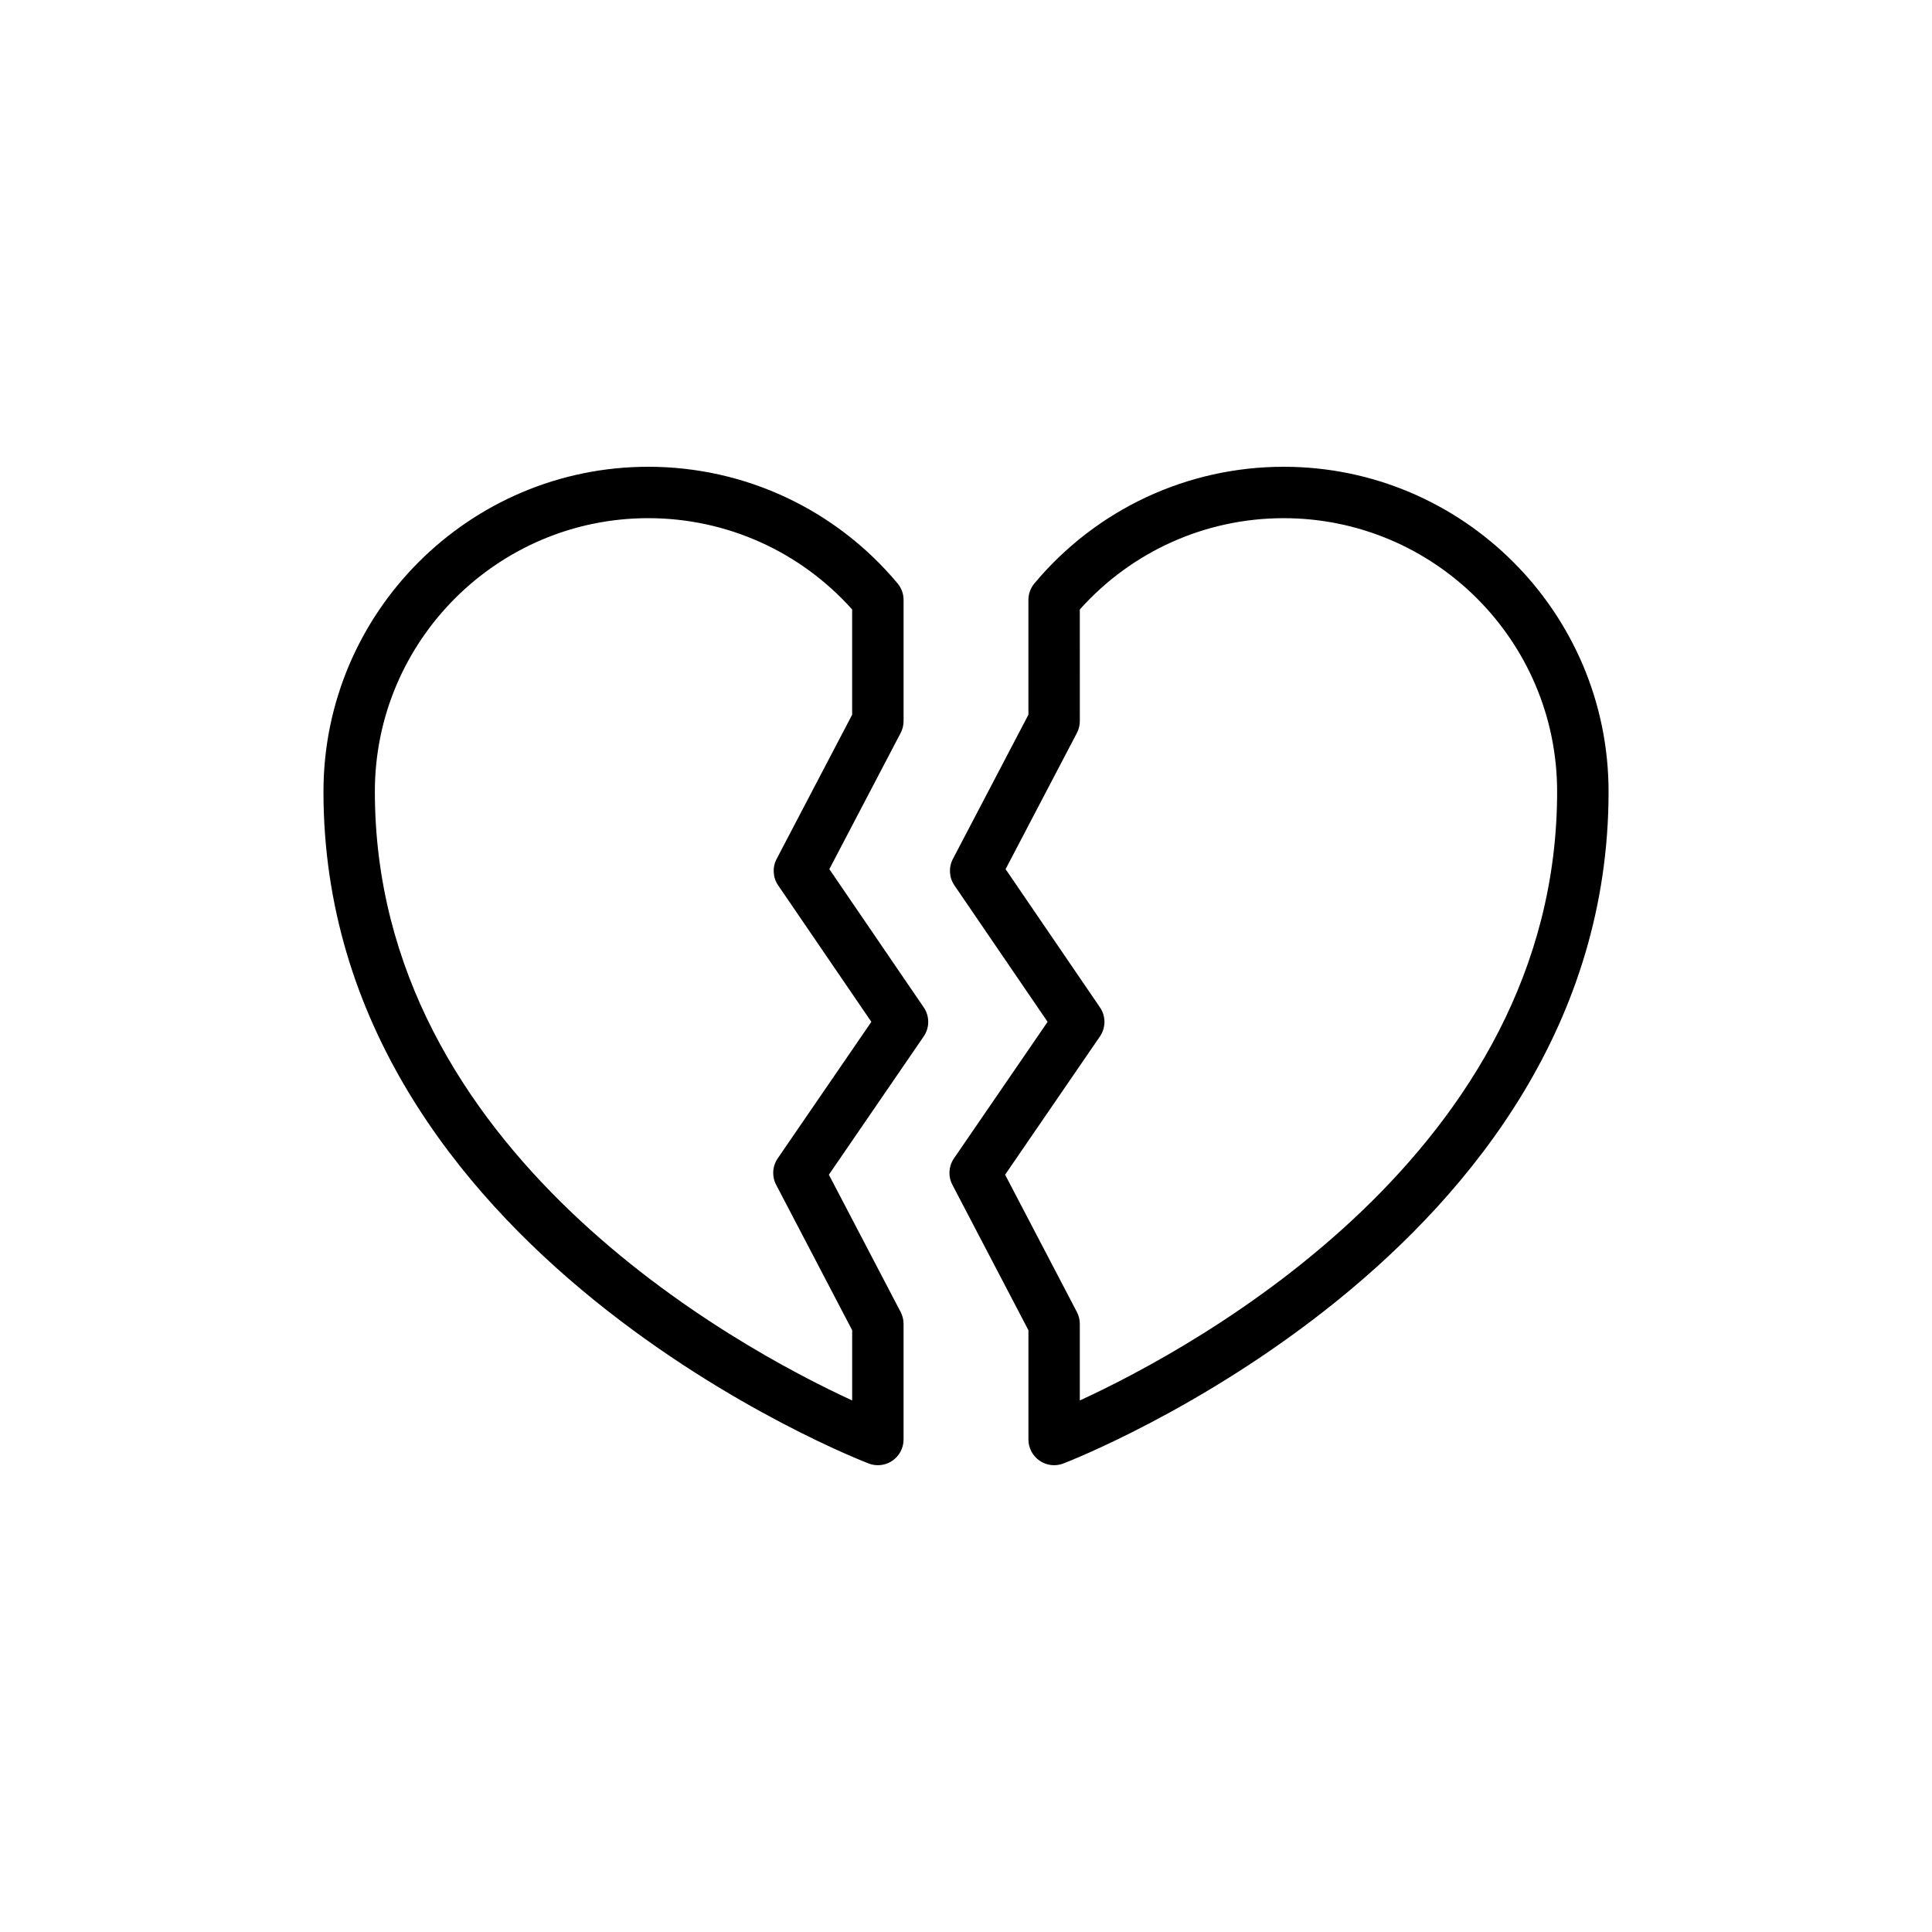
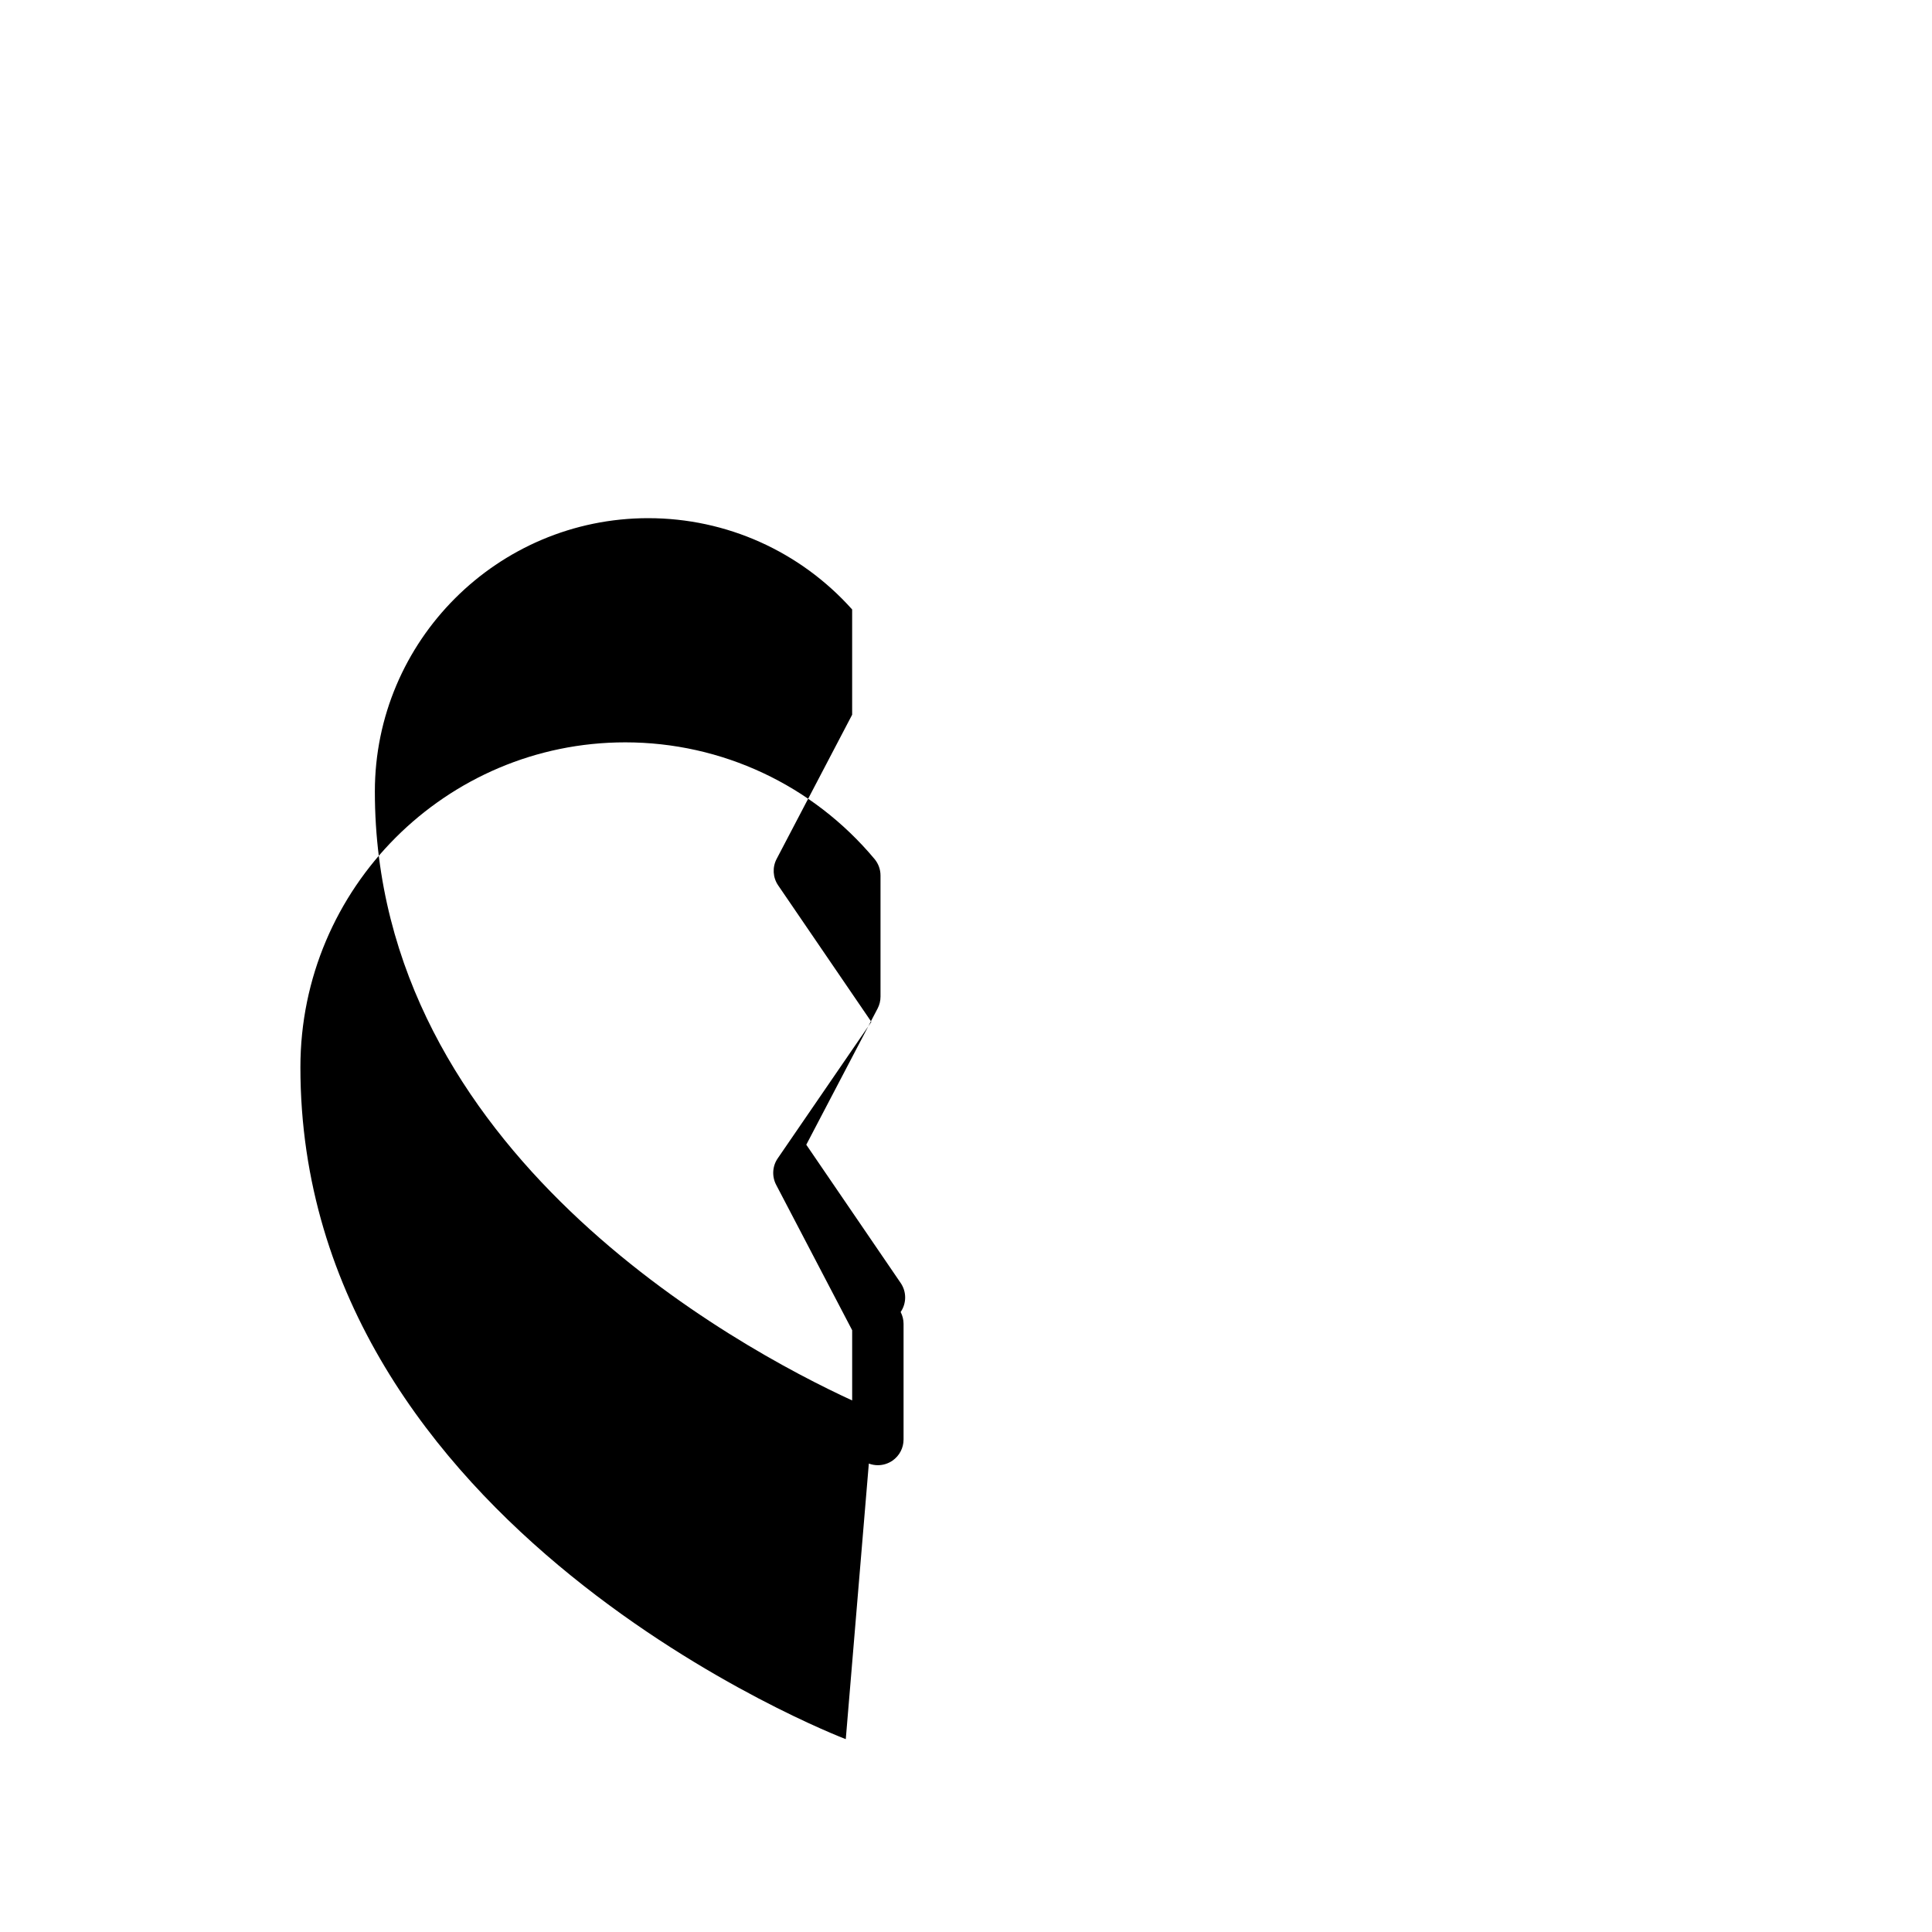
<svg xmlns="http://www.w3.org/2000/svg" fill="#000000" width="800px" height="800px" version="1.1" viewBox="144 144 512 512">
  <g>
-     <path d="m374.25 531.86c0.773 0.289 1.582 0.434 2.391 0.434 1.367 0 2.723-0.414 3.883-1.215 1.836-1.27 2.93-3.363 2.93-5.598v-30.629c0-1.098-0.266-2.184-0.773-3.156l-19.02-36.387 25.133-36.645c1.59-2.316 1.594-5.371 0.008-7.691l-25.016-36.641 18.895-36.086c0.512-0.973 0.777-2.059 0.777-3.16v-32.102c0-1.598-0.562-3.144-1.586-4.371-16.426-19.645-40.504-30.914-66.059-30.914-47.473 0-86.09 38.617-86.09 86.09-0.008 122.45 143.08 177.53 144.53 178.07zm-58.445-250.54c20.699 0 40.25 8.789 54.023 24.195v27.891l-20.016 38.227c-1.168 2.227-1.012 4.922 0.41 7l24.695 36.168-24.812 36.176c-1.426 2.074-1.586 4.773-0.418 7.008l20.145 38.535v18.613c-30.535-14.066-126.49-65.887-126.49-161.35-0.004-39.953 32.508-72.465 72.465-72.465z" />
-     <path d="m484.18 267.7c-25.551 0-49.629 11.266-66.055 30.914-1.023 1.227-1.586 2.773-1.586 4.371v30.422l-20.016 38.227c-1.168 2.227-1.012 4.922 0.41 7l24.691 36.168-24.812 36.176c-1.426 2.078-1.586 4.773-0.418 7.008l20.148 38.535v28.957c0 2.234 1.094 4.328 2.934 5.598 1.152 0.801 2.512 1.215 3.879 1.215 0.805 0 1.617-0.145 2.391-0.434 1.445-0.543 144.54-55.625 144.54-178.07-0.008-47.473-38.629-86.09-86.102-86.09zm-54.02 247.44v-20.289c0-1.098-0.266-2.184-0.773-3.156l-19.023-36.387 25.133-36.645c1.59-2.316 1.594-5.371 0.008-7.691l-25.012-36.641 18.895-36.086c0.512-0.973 0.777-2.059 0.777-3.16l-0.004-29.566c13.77-15.406 33.32-24.195 54.02-24.195 39.961 0 72.473 32.508 72.473 72.469 0 95.461-95.957 147.28-126.49 161.35z" />
+     <path d="m374.25 531.86c0.773 0.289 1.582 0.434 2.391 0.434 1.367 0 2.723-0.414 3.883-1.215 1.836-1.27 2.93-3.363 2.93-5.598v-30.629c0-1.098-0.266-2.184-0.773-3.156c1.59-2.316 1.594-5.371 0.008-7.691l-25.016-36.641 18.895-36.086c0.512-0.973 0.777-2.059 0.777-3.16v-32.102c0-1.598-0.562-3.144-1.586-4.371-16.426-19.645-40.504-30.914-66.059-30.914-47.473 0-86.09 38.617-86.09 86.09-0.008 122.45 143.08 177.53 144.53 178.07zm-58.445-250.54c20.699 0 40.25 8.789 54.023 24.195v27.891l-20.016 38.227c-1.168 2.227-1.012 4.922 0.41 7l24.695 36.168-24.812 36.176c-1.426 2.074-1.586 4.773-0.418 7.008l20.145 38.535v18.613c-30.535-14.066-126.49-65.887-126.49-161.35-0.004-39.953 32.508-72.465 72.465-72.465z" />
  </g>
</svg>